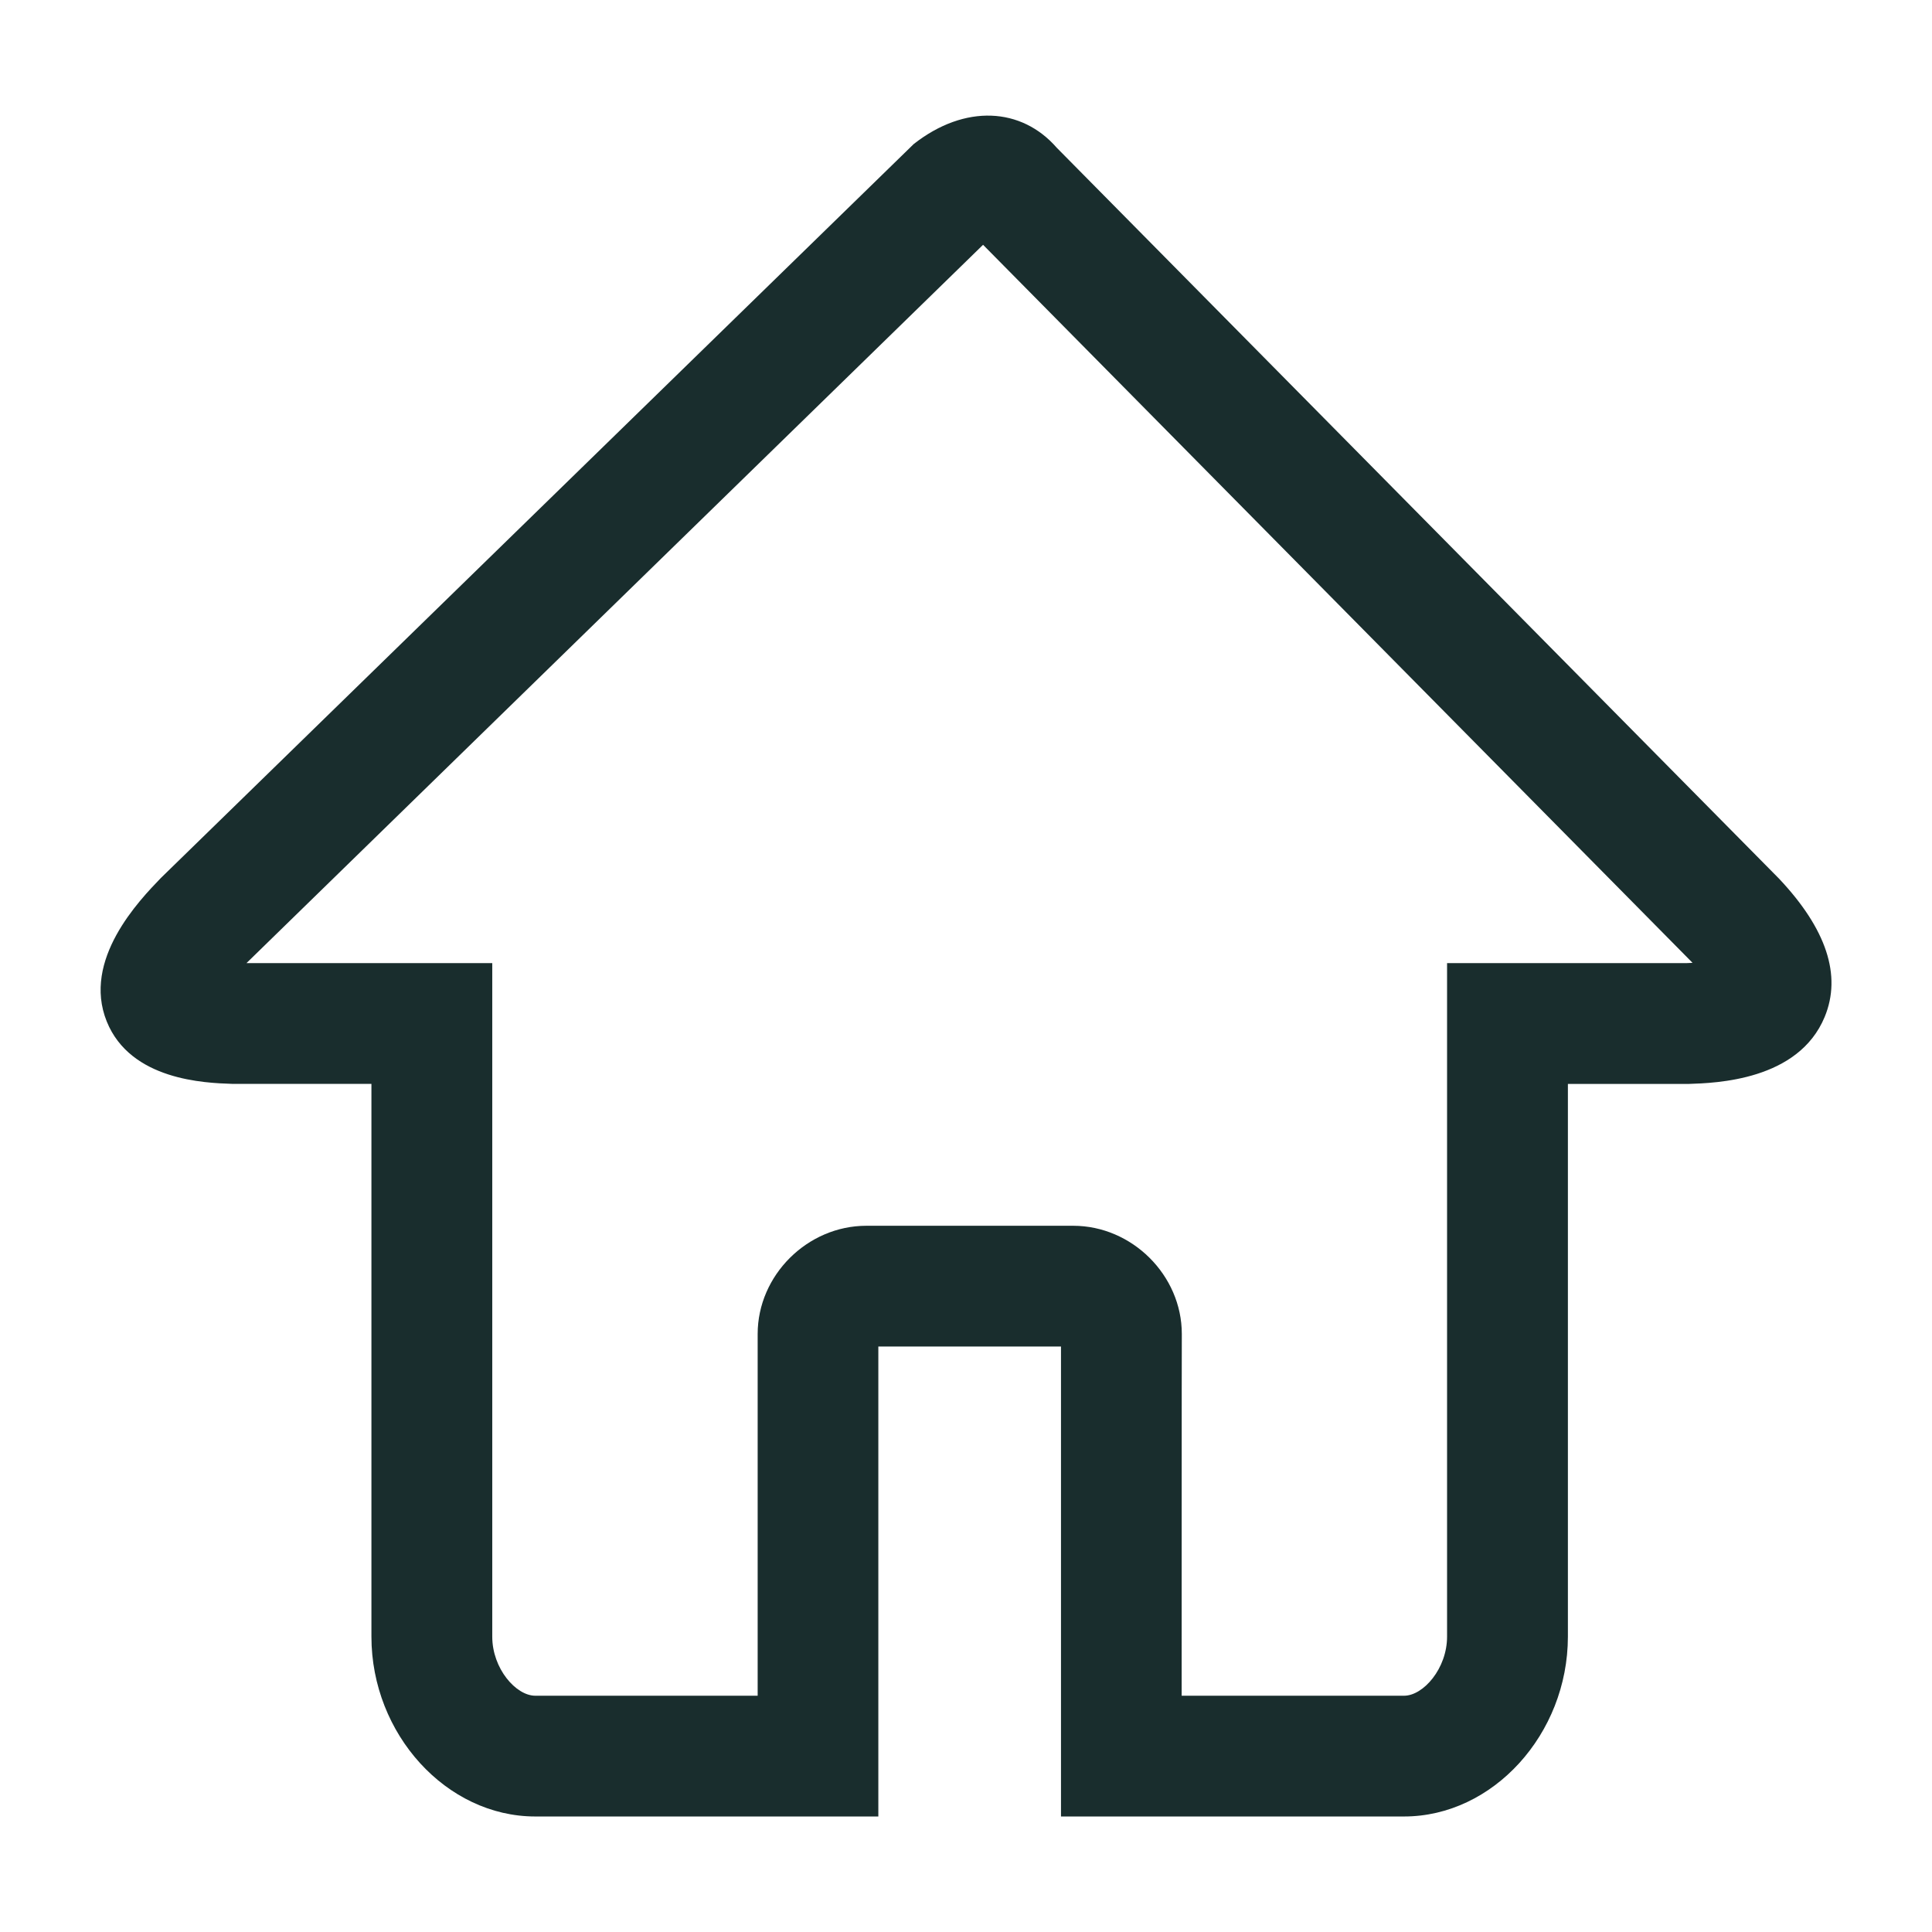
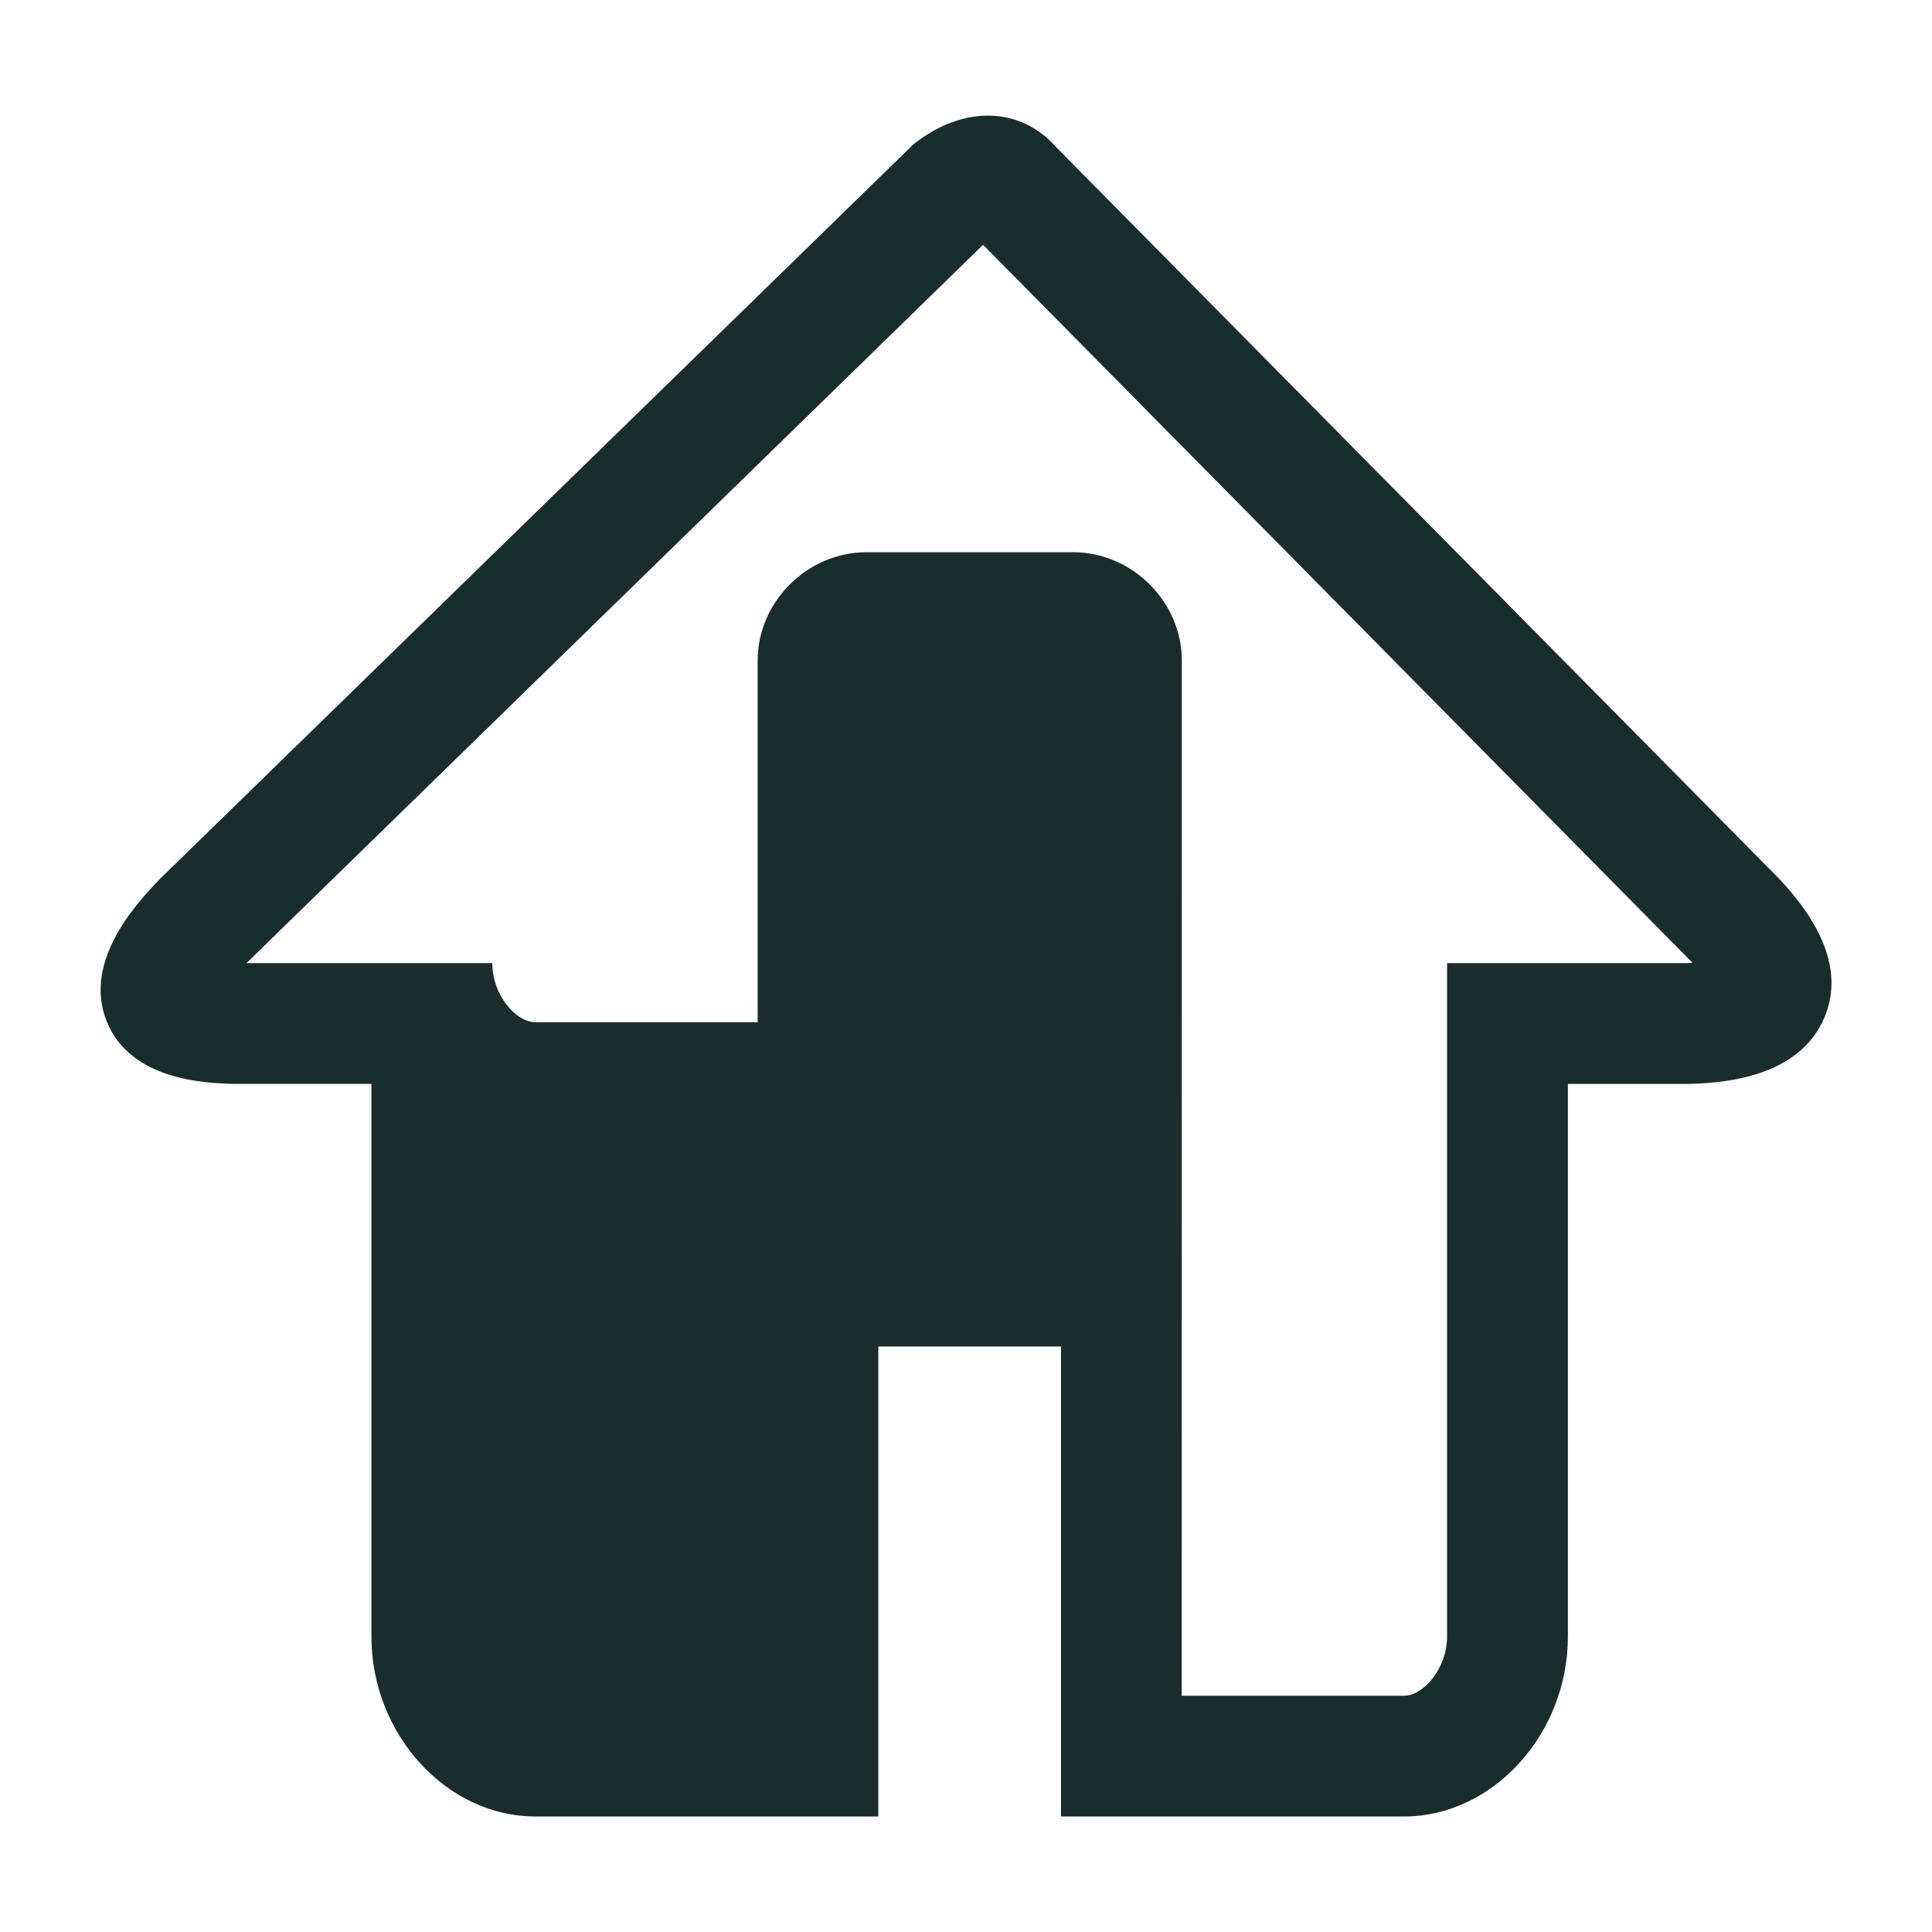
<svg xmlns="http://www.w3.org/2000/svg" version="1.1" id="Ebene_1" x="0px" y="0px" viewBox="0 0 24 24" enable-background="new 0 0 24 24" xml:space="preserve">
  <g>
-     <path fill="#192D2D" d="M17.442,22.565h-4.262v-5.838h-2.269v5.838H6.649   c-1.103,0-2.035-1.023-2.035-2.234v-6.867H2.88c-0.331-0.011-1.258-0.043-1.554-0.775   c-0.309-0.766,0.404-1.504,0.672-1.782l9.353-9.118c0.637-0.499,1.34-0.455,1.776,0.046   l8.972,9.079c0.59,0.625,0.781,1.203,0.568,1.718c-0.327,0.791-1.353,0.822-1.69,0.833h-1.5   v6.867C19.476,21.542,18.545,22.565,17.442,22.565z M14.679,21.065h2.762   c0.241,0,0.535-0.339,0.535-0.734v-8.367H20.954c0.025-0.001,0.048-0.002,0.071-0.003   c-0.004-0.004-0.008-0.009-0.012-0.013l-8.801-8.907l-9.15,8.923h3.053v8.367   c0,0.396,0.294,0.734,0.535,0.734h2.762v-4.494c0-0.729,0.618-1.344,1.35-1.344h2.57   c0.731,0,1.349,0.615,1.349,1.344C14.679,16.571,14.679,21.065,14.679,21.065z M12.026,2.852   c0.005,0.006,0.01,0.011,0.016,0.016L12.026,2.852z" />
+     <path fill="#192D2D" d="M17.442,22.565h-4.262v-5.838h-2.269v5.838H6.649   c-1.103,0-2.035-1.023-2.035-2.234v-6.867H2.88c-0.331-0.011-1.258-0.043-1.554-0.775   c-0.309-0.766,0.404-1.504,0.672-1.782l9.353-9.118c0.637-0.499,1.34-0.455,1.776,0.046   l8.972,9.079c0.59,0.625,0.781,1.203,0.568,1.718c-0.327,0.791-1.353,0.822-1.69,0.833h-1.5   v6.867C19.476,21.542,18.545,22.565,17.442,22.565z M14.679,21.065h2.762   c0.241,0,0.535-0.339,0.535-0.734v-8.367H20.954c0.025-0.001,0.048-0.002,0.071-0.003   c-0.004-0.004-0.008-0.009-0.012-0.013l-8.801-8.907l-9.15,8.923h3.053c0,0.396,0.294,0.734,0.535,0.734h2.762v-4.494c0-0.729,0.618-1.344,1.35-1.344h2.57   c0.731,0,1.349,0.615,1.349,1.344C14.679,16.571,14.679,21.065,14.679,21.065z M12.026,2.852   c0.005,0.006,0.01,0.011,0.016,0.016L12.026,2.852z" />
  </g>
</svg>